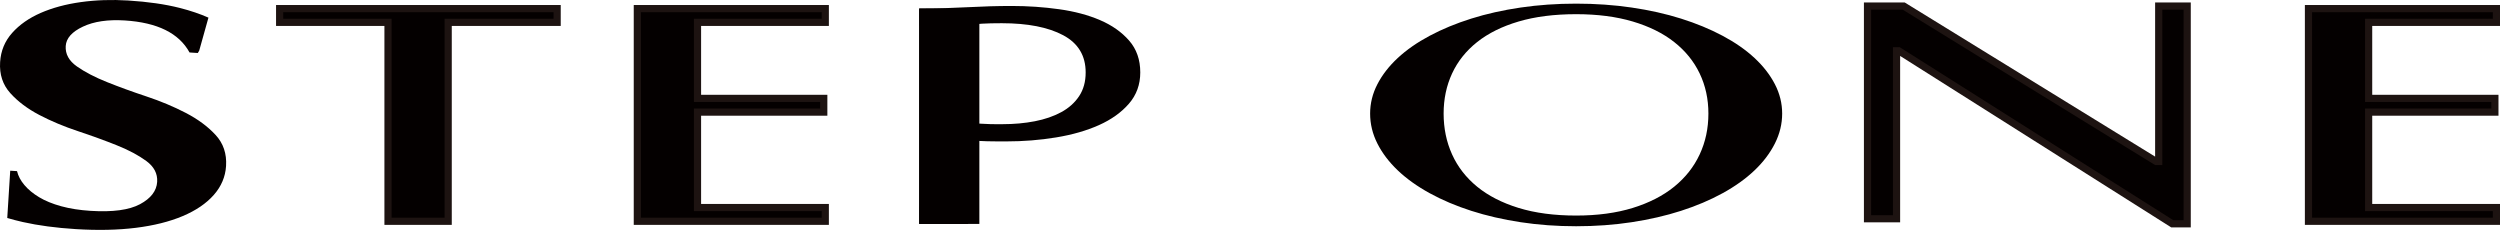
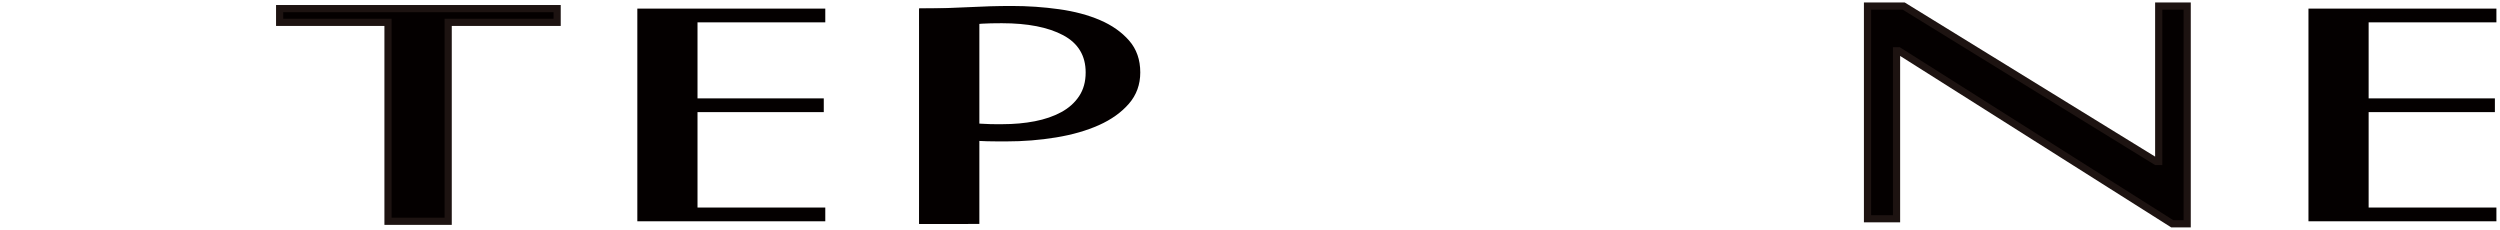
<svg xmlns="http://www.w3.org/2000/svg" version="1.1" id="レイヤー_1" x="0px" y="0px" width="348.029px" height="32.003px" viewBox="0 0 348.029 32.003" style="enable-background:new 0 0 348.029 32.003;" xml:space="preserve">
  <style type="text/css">

	.st0{fill:none;stroke:#1D1311;stroke-miterlimit:10;}
	.st1{fill:#040000;}

</style>
-   <path class="st1" d="M219.417,31.496c-2.688,0-5.266-0.188-7.729-0.563c-2.465-0.376-4.755-0.903-6.872-1.584  c-2.116-0.68-4.045-1.498-5.788-2.454c-1.743-0.957-3.224-2.016-4.444-3.178c-1.22-1.162-2.166-2.409-2.838-3.741  c-0.673-1.332-1.009-2.721-1.009-4.166c0-1.417,0.336-2.777,1.009-4.08c0.672-1.304,1.618-2.523,2.838-3.656  c1.221-1.134,2.701-2.165,4.444-3.093c1.743-0.928,3.672-1.725,5.788-2.391c2.117-0.666,4.407-1.18,6.872-1.541  c2.464-0.361,5.042-0.542,7.729-0.542c2.688,0,5.267,0.181,7.73,0.542c2.465,0.361,4.755,0.875,6.872,1.541  c2.116,0.666,4.045,1.463,5.788,2.391c1.743,0.928,3.224,1.959,4.443,3.093c1.221,1.133,2.166,2.352,2.839,3.656  c0.673,1.303,1.009,2.663,1.009,4.08c0,1.431-0.336,2.816-1.009,4.155c-0.673,1.34-1.618,2.59-2.839,3.752  c-1.22,1.162-2.7,2.221-4.443,3.178c-1.743,0.956-3.672,1.774-5.788,2.454c-2.117,0.681-4.407,1.208-6.872,1.584  C224.684,31.308,222.105,31.496,219.417,31.496 M219.417,30.008c2.964,0,5.59-0.354,7.881-1.062c2.29-0.709,4.214-1.694,5.769-2.955  c1.556-1.262,2.739-2.76,3.548-4.496c0.81-1.735,1.214-3.631,1.214-5.685c0-2.026-0.404-3.885-1.214-5.579  c-0.809-1.693-1.992-3.153-3.548-4.378c-1.555-1.226-3.479-2.179-5.769-2.859c-2.291-0.68-4.917-1.02-7.881-1.02  c-3.036,0-5.707,0.34-8.011,1.02c-2.302,0.68-4.225,1.633-5.769,2.859c-1.543,1.225-2.707,2.685-3.491,4.378  c-0.785,1.694-1.177,3.553-1.177,5.579c0,2.054,0.392,3.95,1.177,5.685c0.784,1.736,1.948,3.234,3.491,4.496  c1.544,1.261,3.467,2.246,5.769,2.955C213.71,29.654,216.381,30.008,219.417,30.008" />
  <polygon class="st1" points="259.979,0.847 265.022,0.847 300.17,22.484 300.517,22.484 300.517,0.847 304.482,0.847   304.482,31.155 302.404,31.155 264.329,7.075 264.021,7.075 264.021,30.454 259.979,30.454 " />
  <polygon class="st0" points="259.979,0.847 265.022,0.847 300.17,22.484 300.517,22.484 300.517,0.847 304.482,0.847   304.482,31.155 302.404,31.155 264.329,7.075 264.021,7.075 264.021,30.454 259.979,30.454 " />
  <polygon class="st1" points="347.529,28.892 329.741,28.892 329.741,15.608 347.317,15.608 347.317,13.696 329.741,13.696   329.741,3.111 347.529,3.111 347.529,1.198 321.365,1.198 321.365,30.805 347.529,30.805 " />
-   <polygon class="st0" points="347.529,28.892 329.741,28.892 329.741,15.608 347.317,15.608 347.317,13.696 329.741,13.696   329.741,3.111 347.529,3.111 347.529,1.198 321.365,1.198 321.365,30.805 347.529,30.805 " />
  <polygon class="st1" points="77.561,1.198 38.929,1.198 38.929,3.111 54.015,3.111 54.015,30.805 62.392,30.805 62.392,3.111   77.561,3.111 " />
  <polygon class="st0" points="77.561,1.198 38.929,1.198 38.929,3.111 54.015,3.111 54.015,30.805 62.392,30.805 62.392,3.111   77.561,3.111 " />
  <polygon class="st1" points="114.889,28.892 97.101,28.892 97.101,15.608 114.679,15.608 114.679,13.696 97.101,13.696   97.101,3.111 114.889,3.111 114.889,1.198 88.724,1.198 88.724,30.805 114.889,30.805 " />
-   <polygon class="st0" points="114.889,28.892 97.101,28.892 97.101,15.608 114.679,15.608 114.679,13.696 97.101,13.696   97.101,3.111 114.889,3.111 114.889,1.198 88.724,1.198 88.724,30.805 114.889,30.805 " />
  <path class="st1" d="M157.188,5.652c-1.033-1.184-2.382-2.134-4.044-2.849c-1.663-0.714-3.568-1.222-5.717-1.521  c-2.149-0.301-4.34-0.451-6.569-0.451c-1.987,0-4.044,0.058-6.174,0.173c-2.128,0.113-4.104,0.171-5.929,0.171h-0.795v2.4h0.005  v25.198h-0.005v2.399h6.816v-2.399V24.92v-5.404c0.243,0.029,0.608,0.059,1.095,0.086s1.004,0.05,1.551,0.063  c0.548,0.016,1.064,0.021,1.551,0.021h1.094c2.392,0,4.714-0.185,6.964-0.557c2.251-0.371,4.237-0.943,5.961-1.714  c1.723-0.772,3.112-1.764,4.166-2.978c1.054-1.215,1.581-2.664,1.581-4.35C158.74,8.317,158.224,6.839,157.188,5.652   M150.225,13.387c-0.607,0.915-1.439,1.658-2.493,2.229c-1.054,0.572-2.28,0.994-3.679,1.265s-2.889,0.406-4.471,0.406h-1.065  c-0.466,0-0.942-0.014-1.428-0.043c-0.487-0.028-0.943-0.048-1.369-0.064c-0.426-0.014-0.741-0.05-0.943-0.105V3.489  c0.568-0.086,1.217-0.15,1.946-0.193c0.73-0.043,1.643-0.064,2.737-0.064c3.609,0,6.457,0.557,8.546,1.671  c2.087,1.114,3.131,2.843,3.131,5.185C151.137,11.374,150.833,12.473,150.225,13.387" />
  <rect x="127.961" y="1.198" class="st1" width="8.377" height="29.974" />
-   <path class="st1" d="M25.862,15.716c-1.688-0.875-3.511-1.638-5.469-2.289c-1.958-0.65-3.787-1.316-5.487-1.996  c-1.699-0.679-3.101-1.409-4.205-2.187C9.596,8.465,9.079,7.521,9.149,6.407c0.067-1.081,0.866-1.983,2.398-2.701  c1.531-0.72,3.47-1.006,5.818-0.859c4.544,0.285,7.551,1.771,9.023,4.459l1.148,0.072c0.068-0.115,0.13-0.219,0.196-0.328  l1.286-4.594c-1.166-0.517-2.487-0.968-3.971-1.346c-2.044-0.52-4.443-0.867-7.2-1.039c-2.297-0.144-4.493-0.07-6.586,0.221  C9.167,0.584,7.303,1.086,5.67,1.798C4.037,2.511,2.71,3.44,1.692,4.583C0.67,5.728,0.113,7.079,0.015,8.644  c-0.107,1.714,0.366,3.154,1.421,4.322c1.052,1.168,2.4,2.18,4.037,3.037c1.638,0.856,3.435,1.611,5.393,2.26  c1.958,0.652,3.761,1.308,5.411,1.97c1.649,0.662,3.014,1.388,4.092,2.18c1.077,0.792,1.581,1.759,1.51,2.901  c-0.079,1.263-0.875,2.3-2.387,3.111c-1.511,0.81-3.798,1.119-6.861,0.928c-1.531-0.095-2.901-0.31-4.11-0.642  c-1.21-0.333-2.235-0.752-3.074-1.258c-0.839-0.504-1.522-1.067-2.045-1.688c-0.527-0.622-0.87-1.27-1.032-1.943l-0.946-0.06  l-0.413,6.582c0.661,0.195,1.372,0.387,2.183,0.568c2.147,0.48,4.6,0.809,7.356,0.981c3.063,0.191,5.847,0.131,8.353-0.179  c2.504-0.311,4.677-0.854,6.52-1.629c1.842-0.775,3.287-1.757,4.335-2.943c1.047-1.187,1.619-2.532,1.713-4.035  c0.108-1.714-0.379-3.154-1.459-4.323C28.932,17.614,27.548,16.592,25.862,15.716" />
</svg>